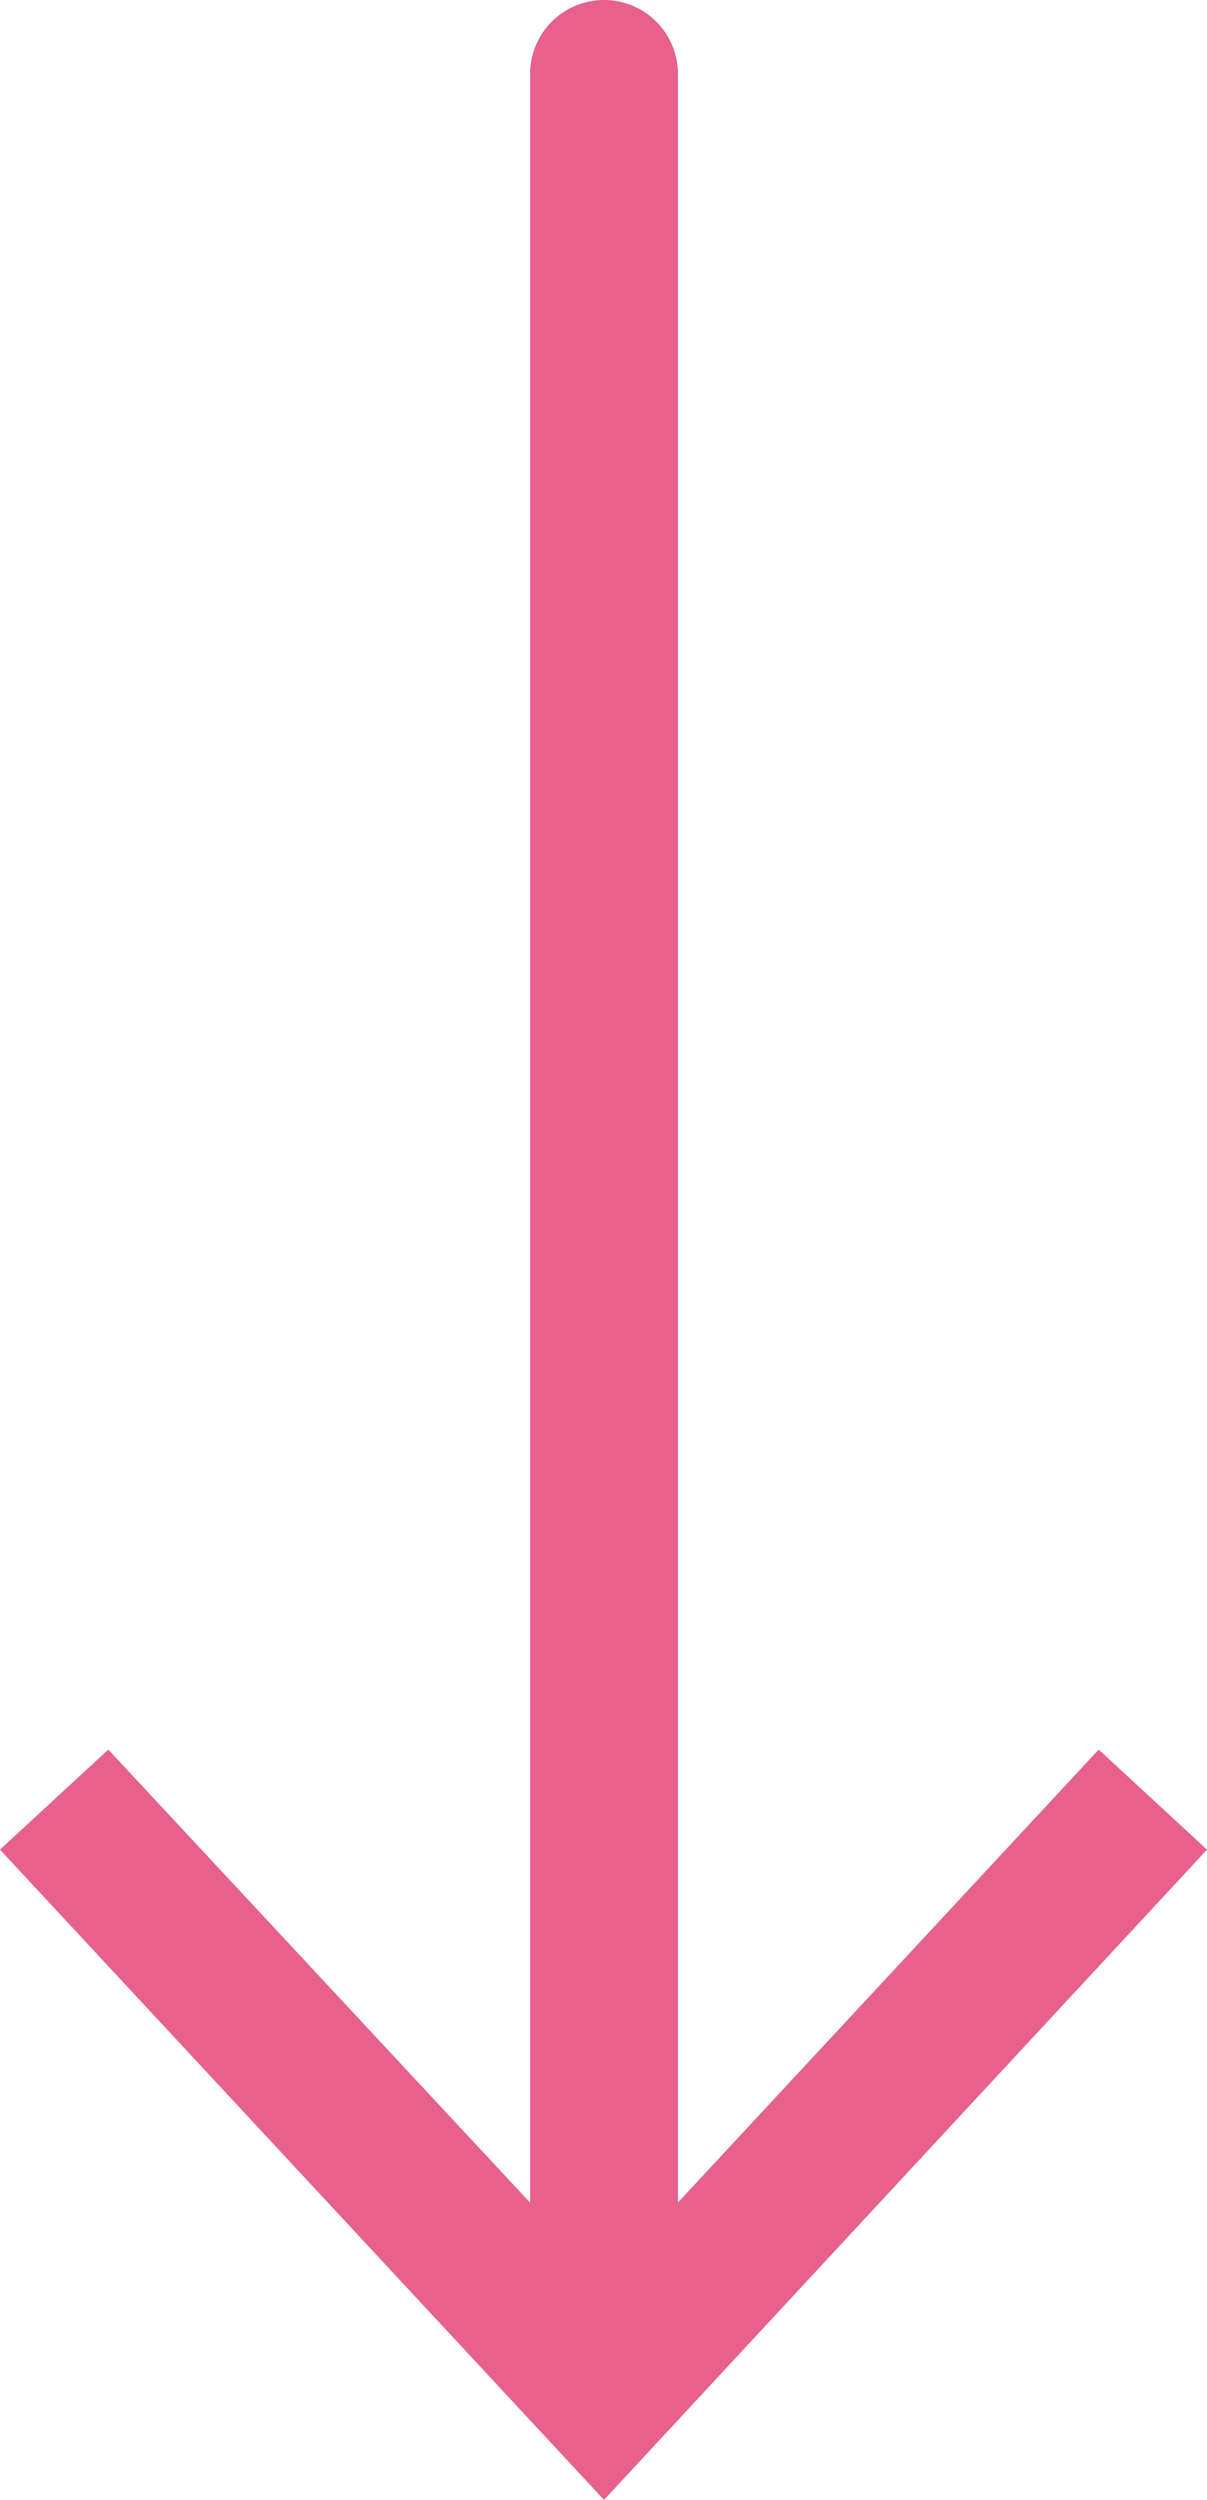
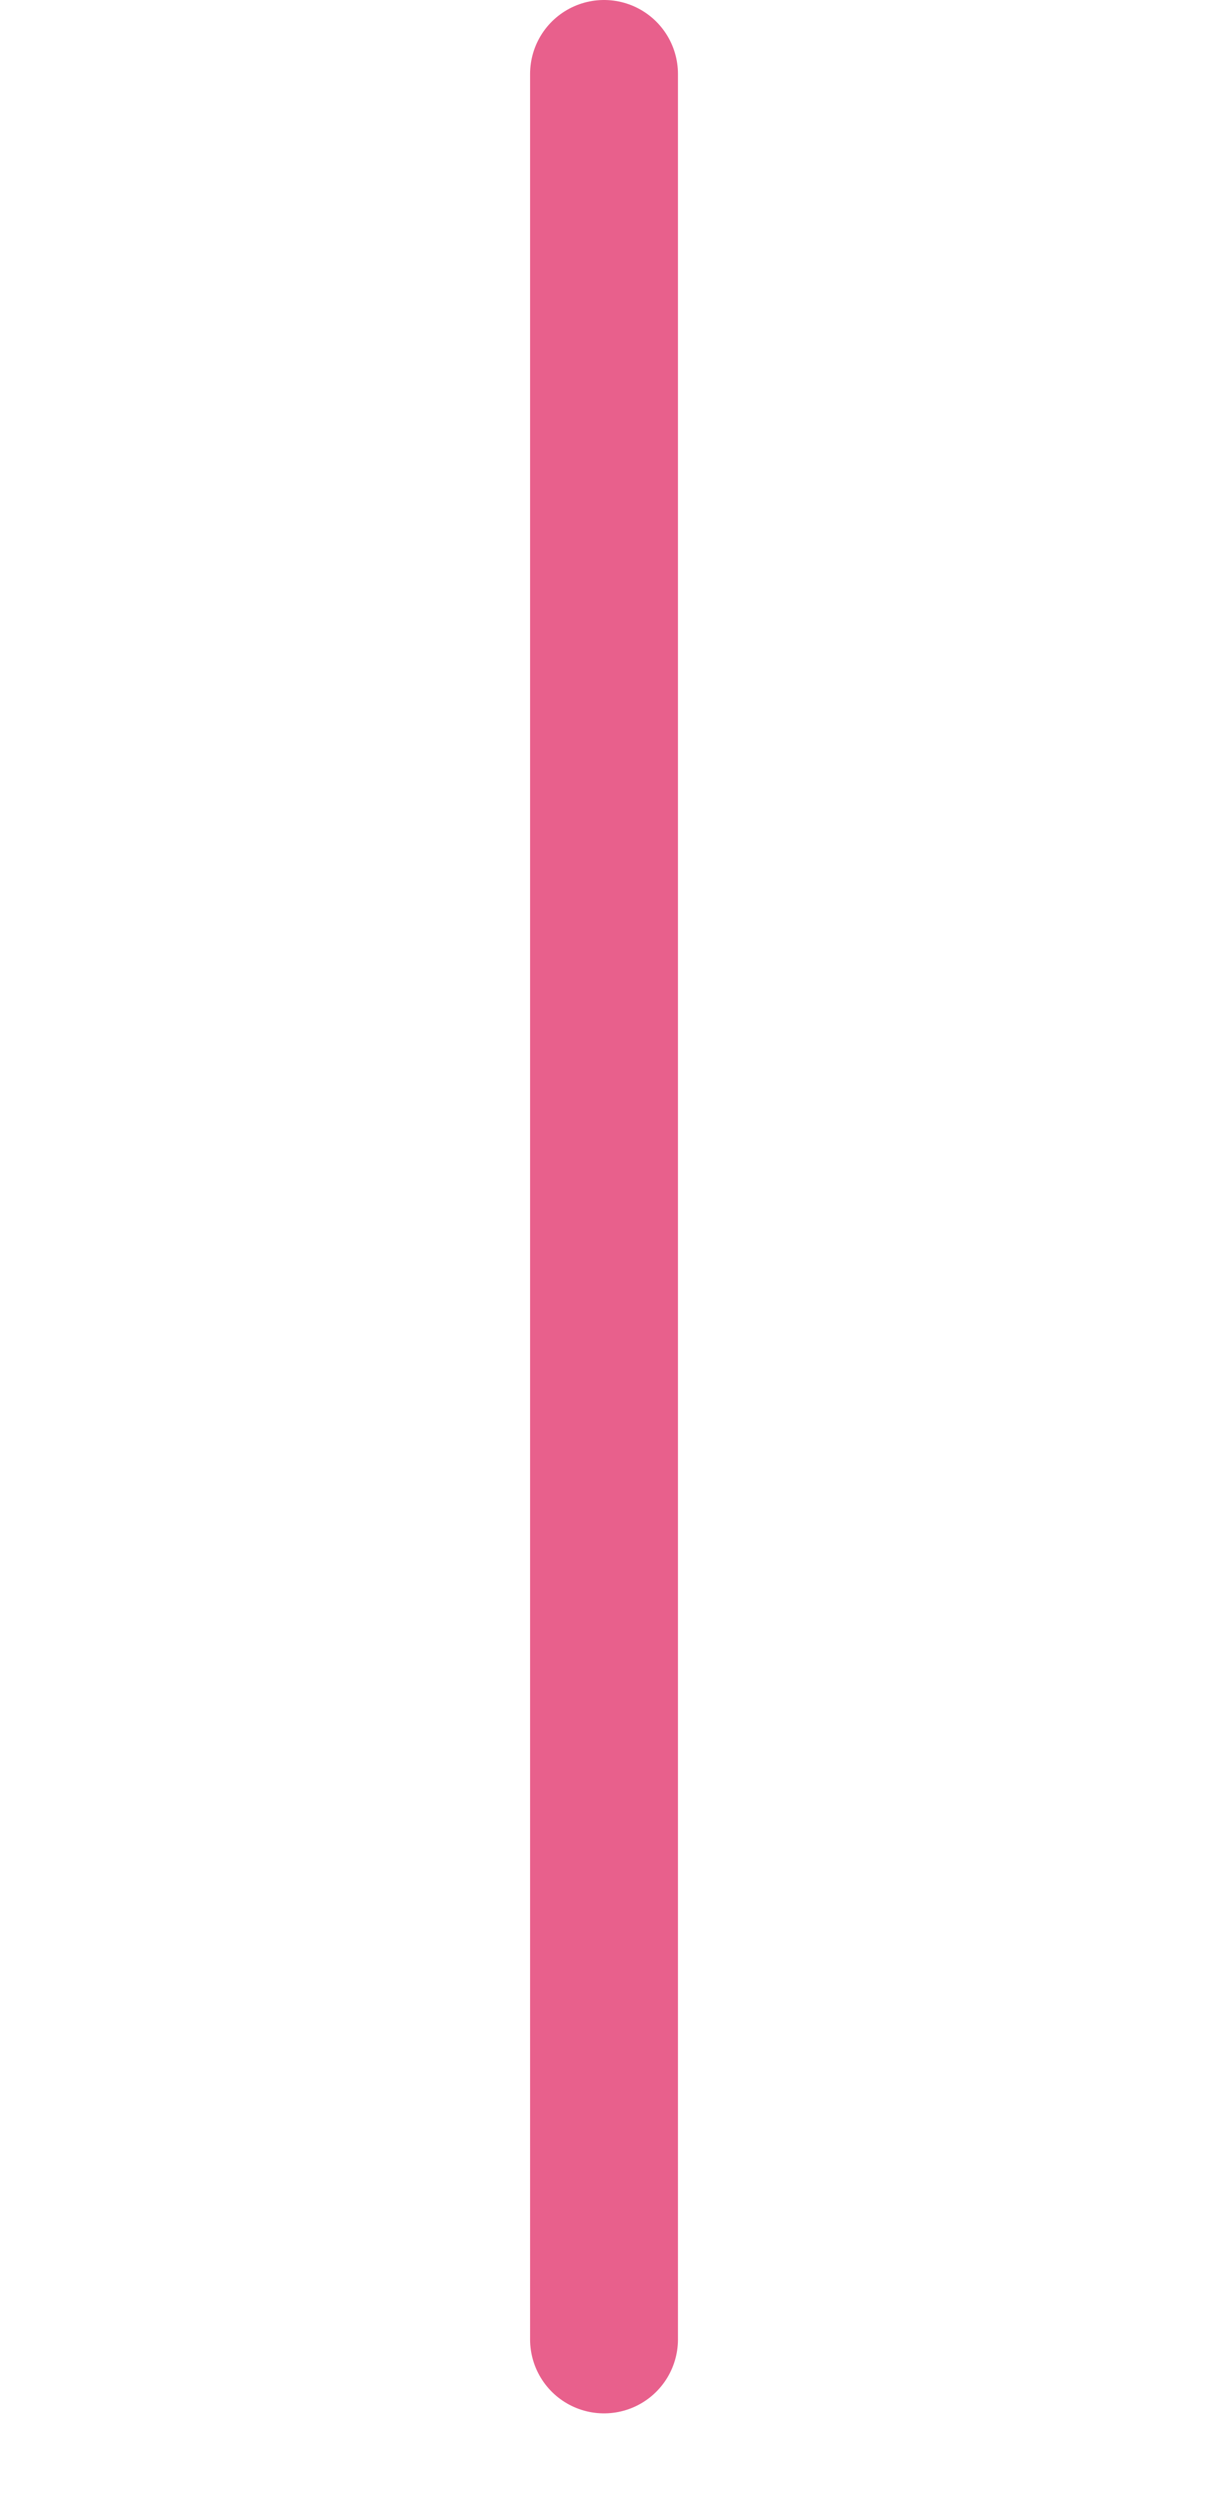
<svg xmlns="http://www.w3.org/2000/svg" id="_レイヤー_2" data-name="レイヤー 2" viewBox="0 0 11.59 23.99">
  <defs>
    <style>
      .cls-1 {
        fill: none;
        stroke: #e8608c;
        stroke-linecap: round;
        stroke-linejoin: round;
        stroke-width: 1.42px;
      }

      .cls-2 {
        fill: #e8608c;
        stroke-width: 0px;
      }
    </style>
  </defs>
  <g id="_レイヤー_1-2" data-name="レイヤー 1">
    <g>
      <line class="cls-1" x1="5.8" y1=".71" x2="5.8" y2="22.45" />
-       <polygon class="cls-2" points="0 17.75 1.04 16.79 5.8 21.9 10.55 16.79 11.59 17.75 5.8 23.99 0 17.75" />
    </g>
  </g>
</svg>